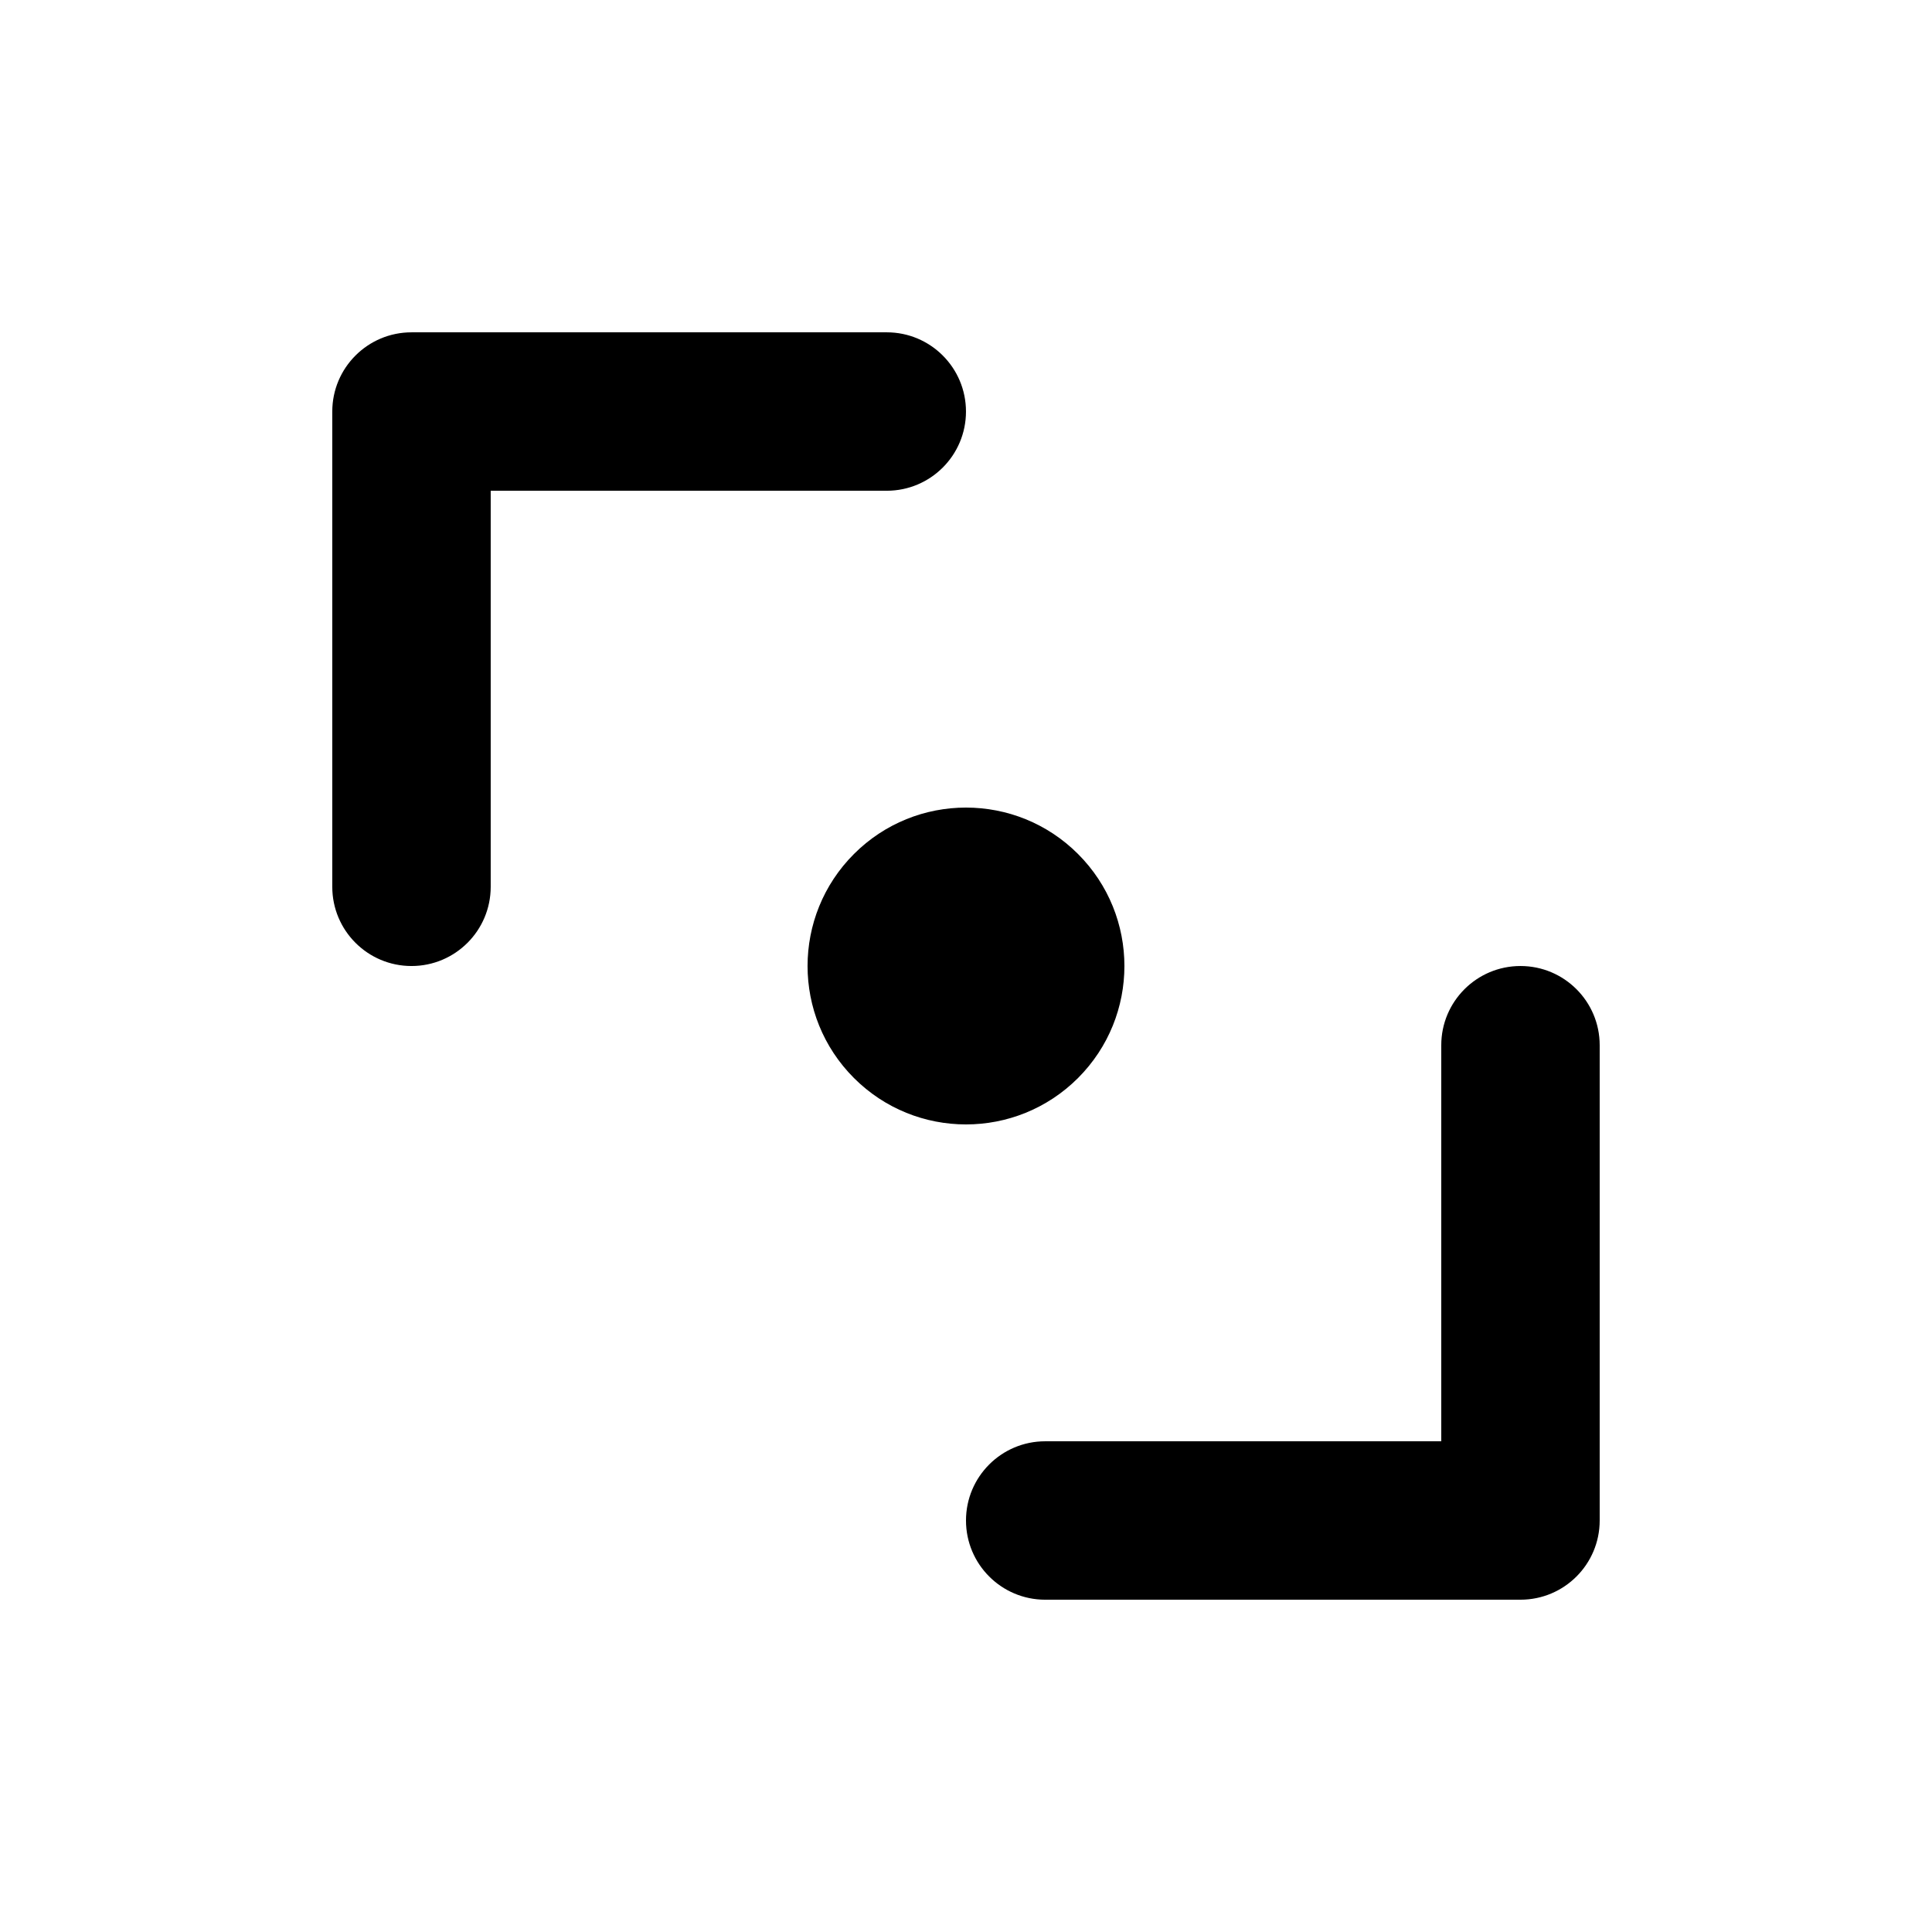
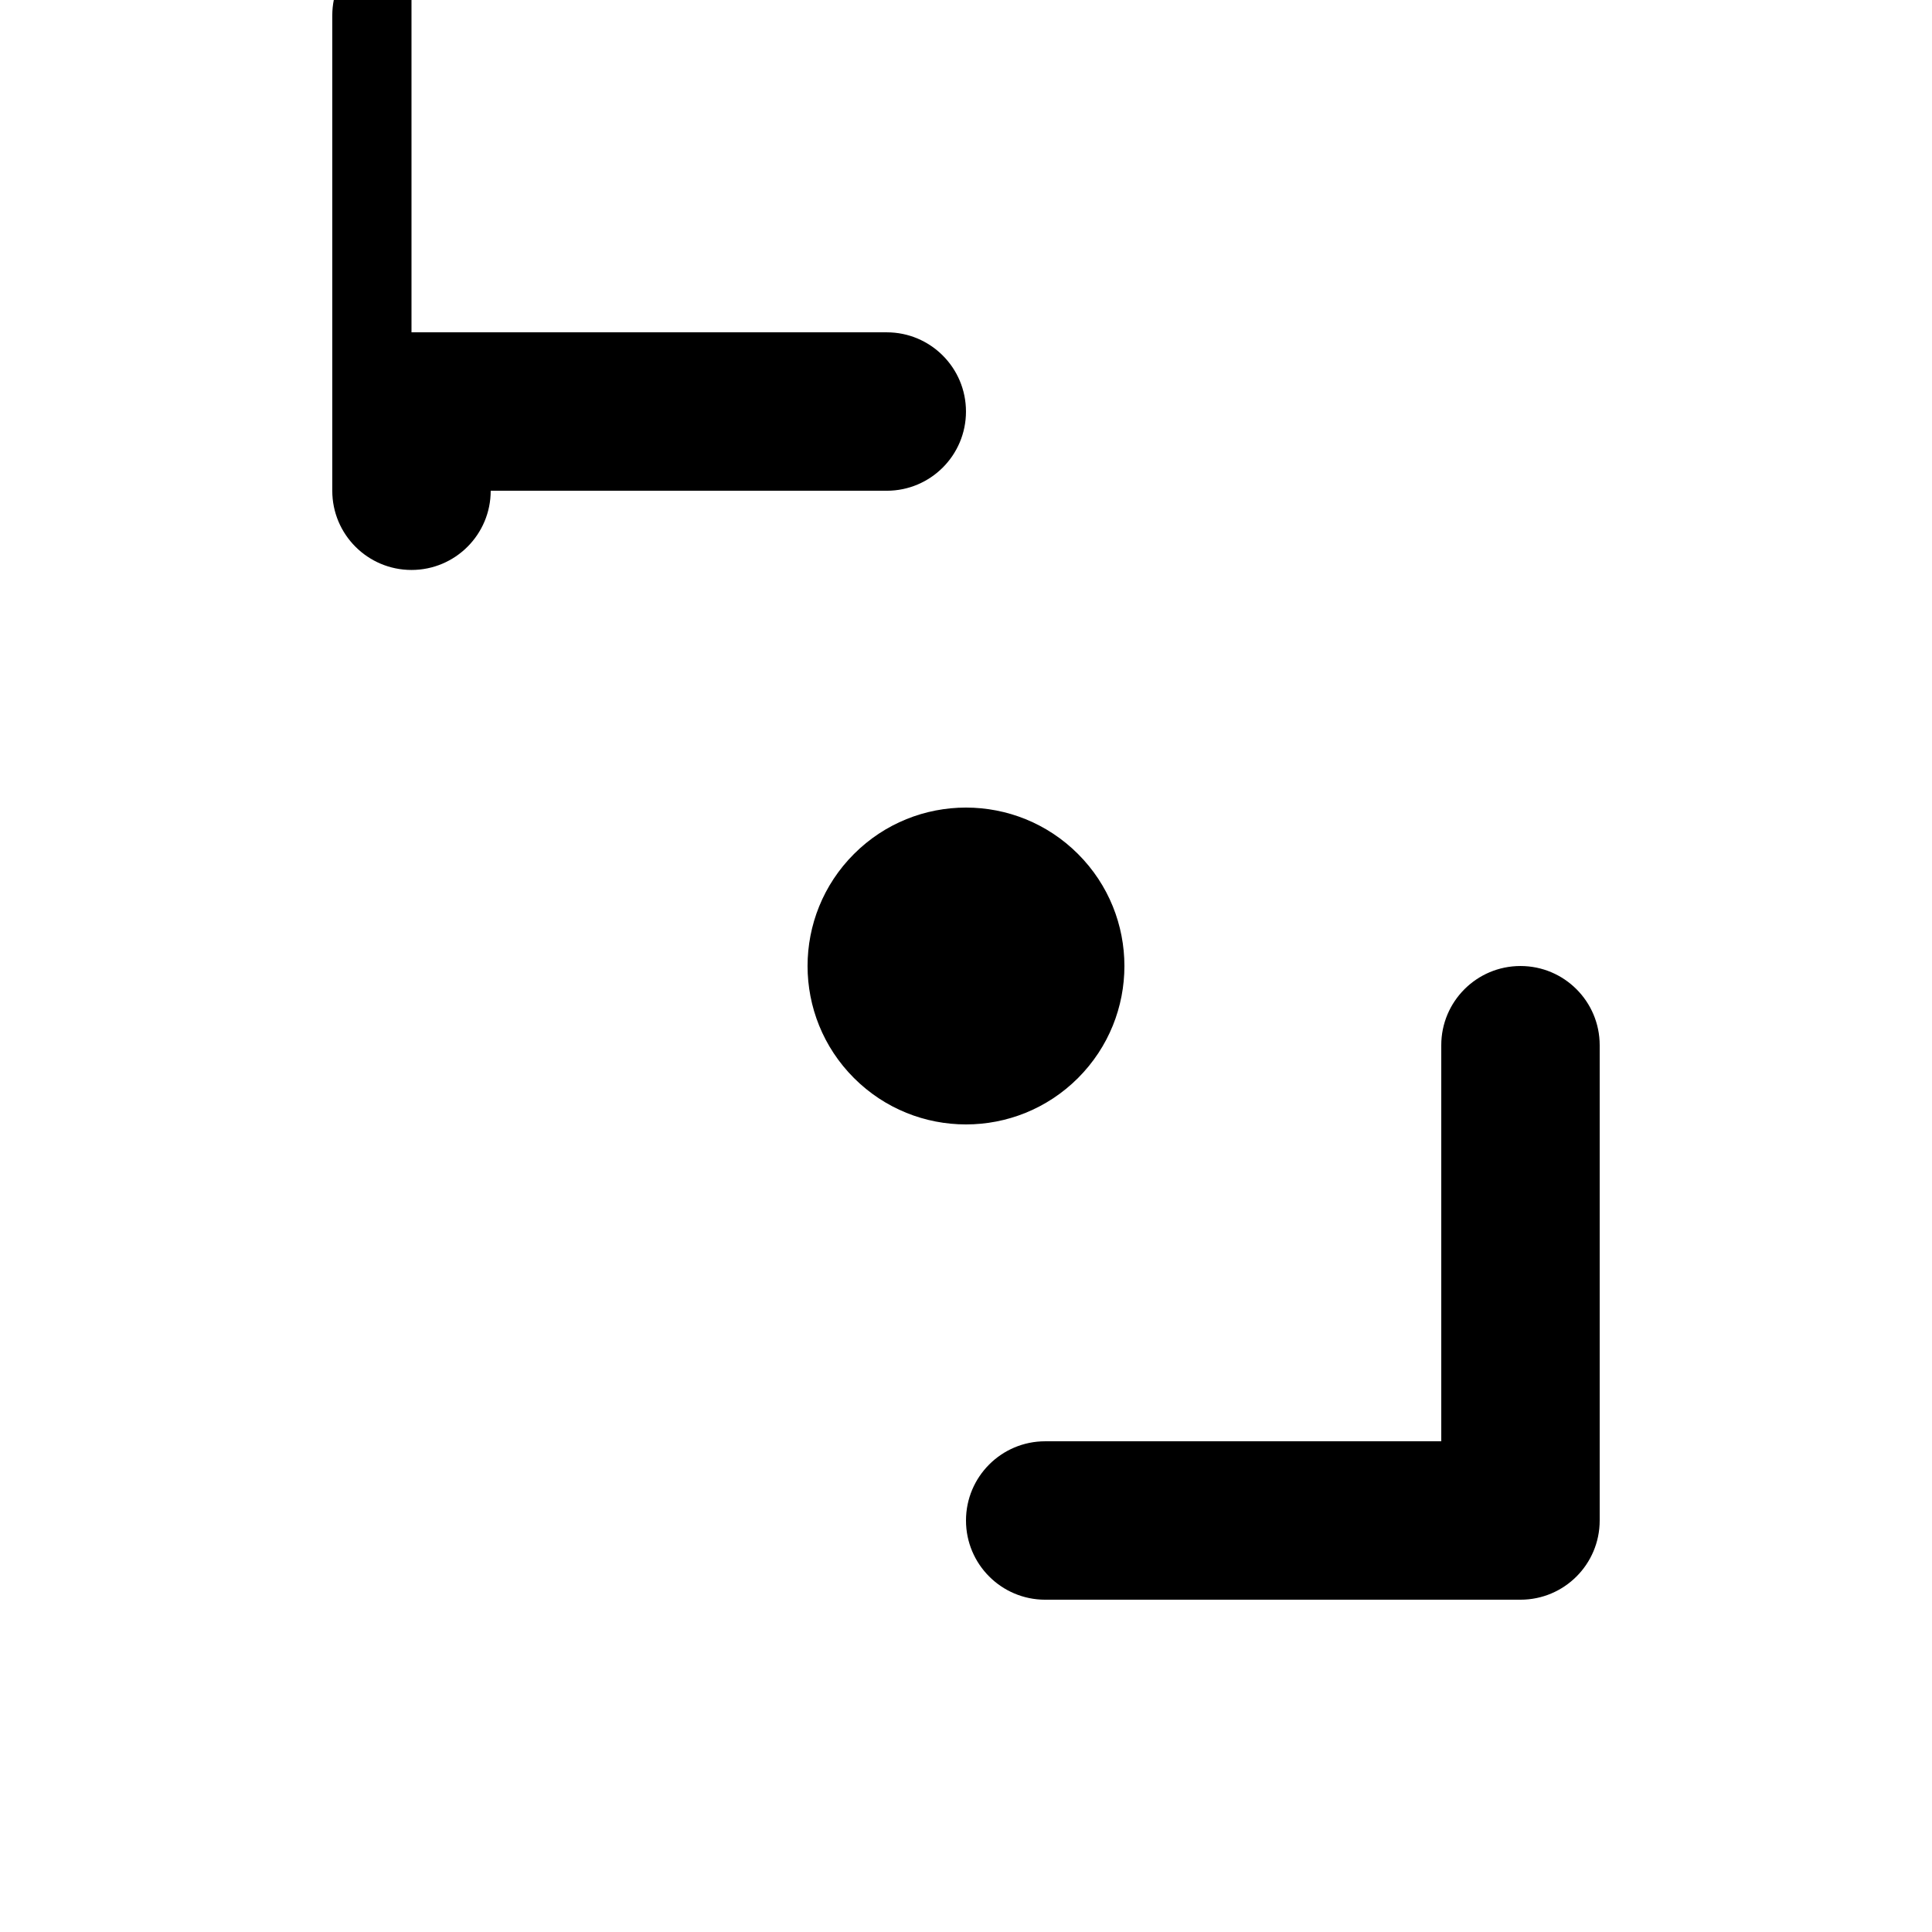
<svg xmlns="http://www.w3.org/2000/svg" fill="#000000" width="800px" height="800px" version="1.1" viewBox="144 144 512 512">
-   <path d="m370.31 429.69c-16.398-16.398-16.398-42.98 0-59.375 16.395-16.398 42.977-16.398 59.375 0 16.395 16.395 16.395 42.977 0 59.375-16.398 16.395-42.98 16.395-59.375 0zm176.63 138.25h-125.95c-11.594 0-20.992-9.398-20.992-20.992s9.398-20.992 20.992-20.992h104.96v-104.96c0-11.594 9.398-20.992 20.992-20.992s20.992 9.398 20.992 20.992v125.95c0 11.594-9.398 20.992-20.992 20.992zm-293.89-335.87h125.95c11.594 0 20.992 9.398 20.992 20.992s-9.398 20.992-20.992 20.992h-104.96v104.96c0 11.594-9.398 20.992-20.992 20.992s-20.992-9.398-20.992-20.992v-125.95c0-11.594 9.398-20.992 20.992-20.992z" />
+   <path d="m370.31 429.69c-16.398-16.398-16.398-42.98 0-59.375 16.395-16.398 42.977-16.398 59.375 0 16.395 16.395 16.395 42.977 0 59.375-16.398 16.395-42.98 16.395-59.375 0zm176.63 138.25h-125.95c-11.594 0-20.992-9.398-20.992-20.992s9.398-20.992 20.992-20.992h104.96v-104.96c0-11.594 9.398-20.992 20.992-20.992s20.992 9.398 20.992 20.992v125.95c0 11.594-9.398 20.992-20.992 20.992zm-293.89-335.87h125.95c11.594 0 20.992 9.398 20.992 20.992s-9.398 20.992-20.992 20.992h-104.96c0 11.594-9.398 20.992-20.992 20.992s-20.992-9.398-20.992-20.992v-125.95c0-11.594 9.398-20.992 20.992-20.992z" />
</svg>